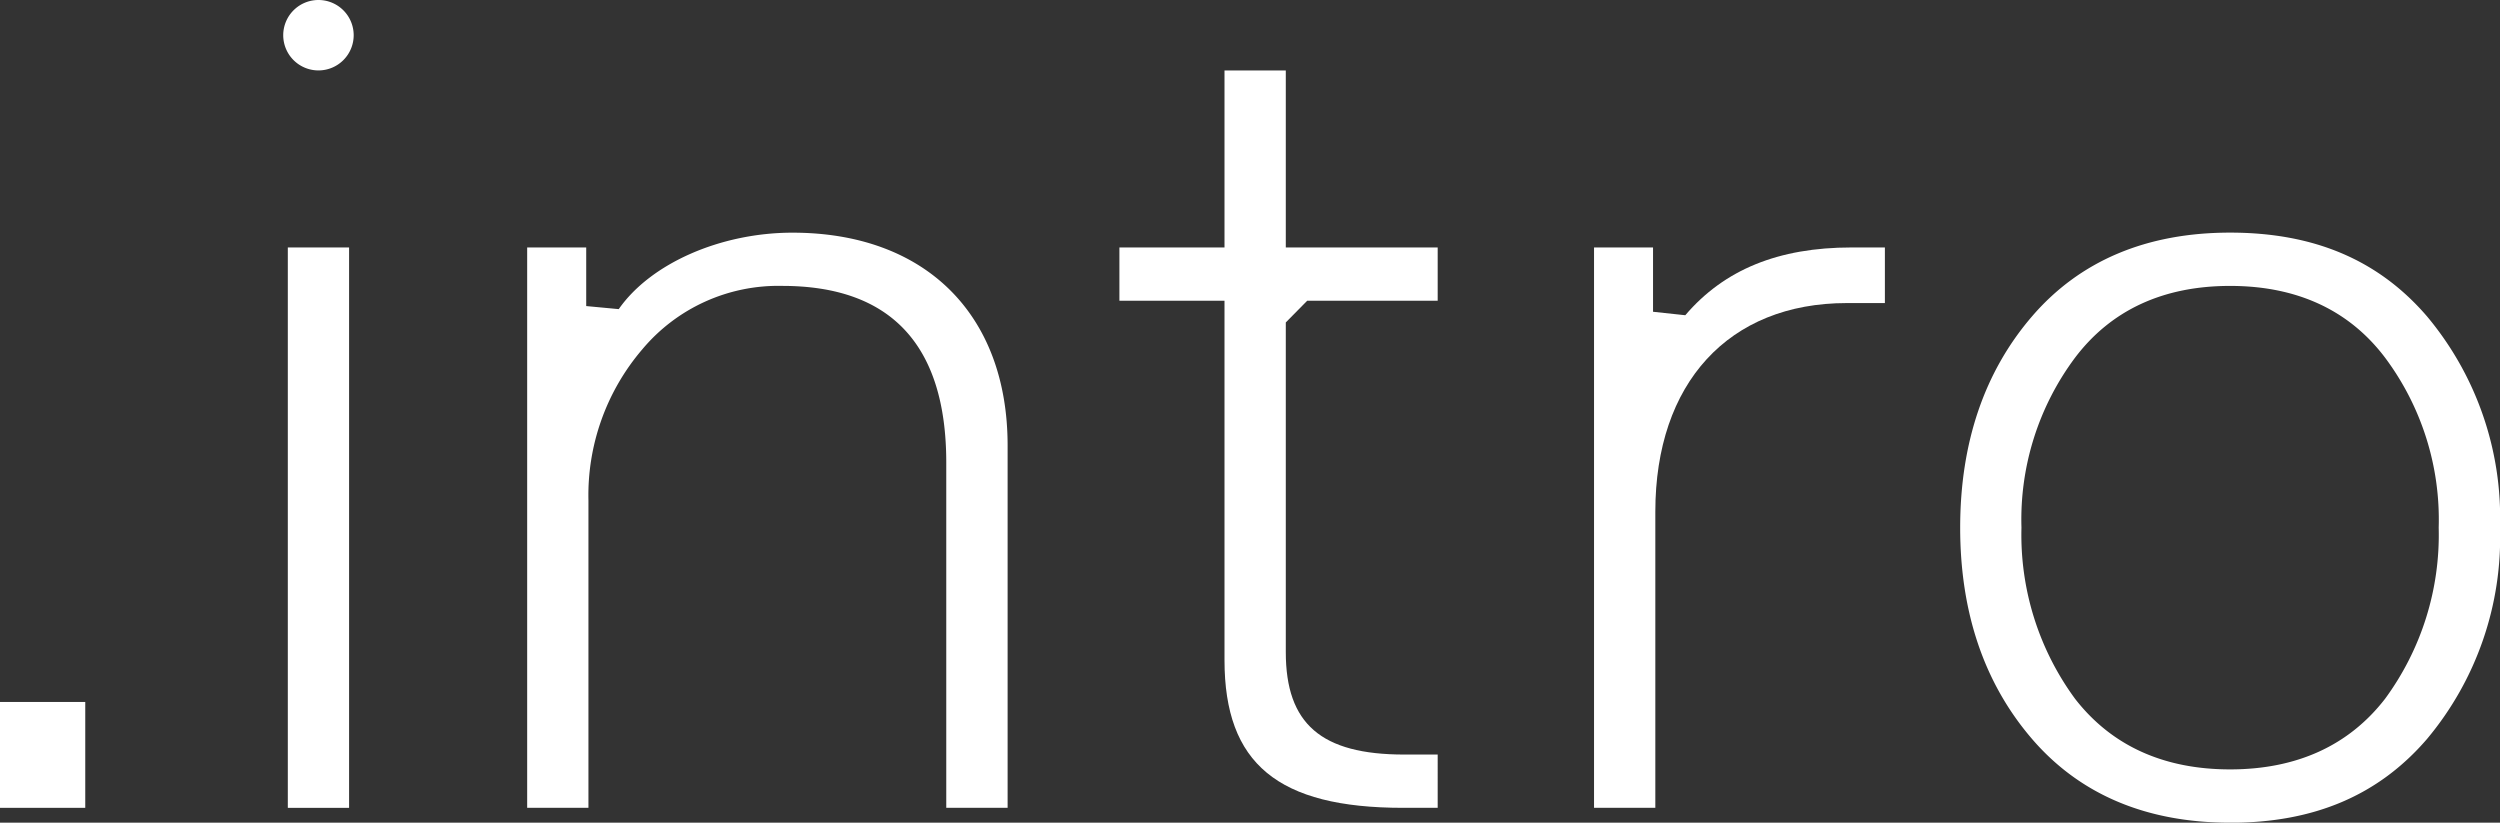
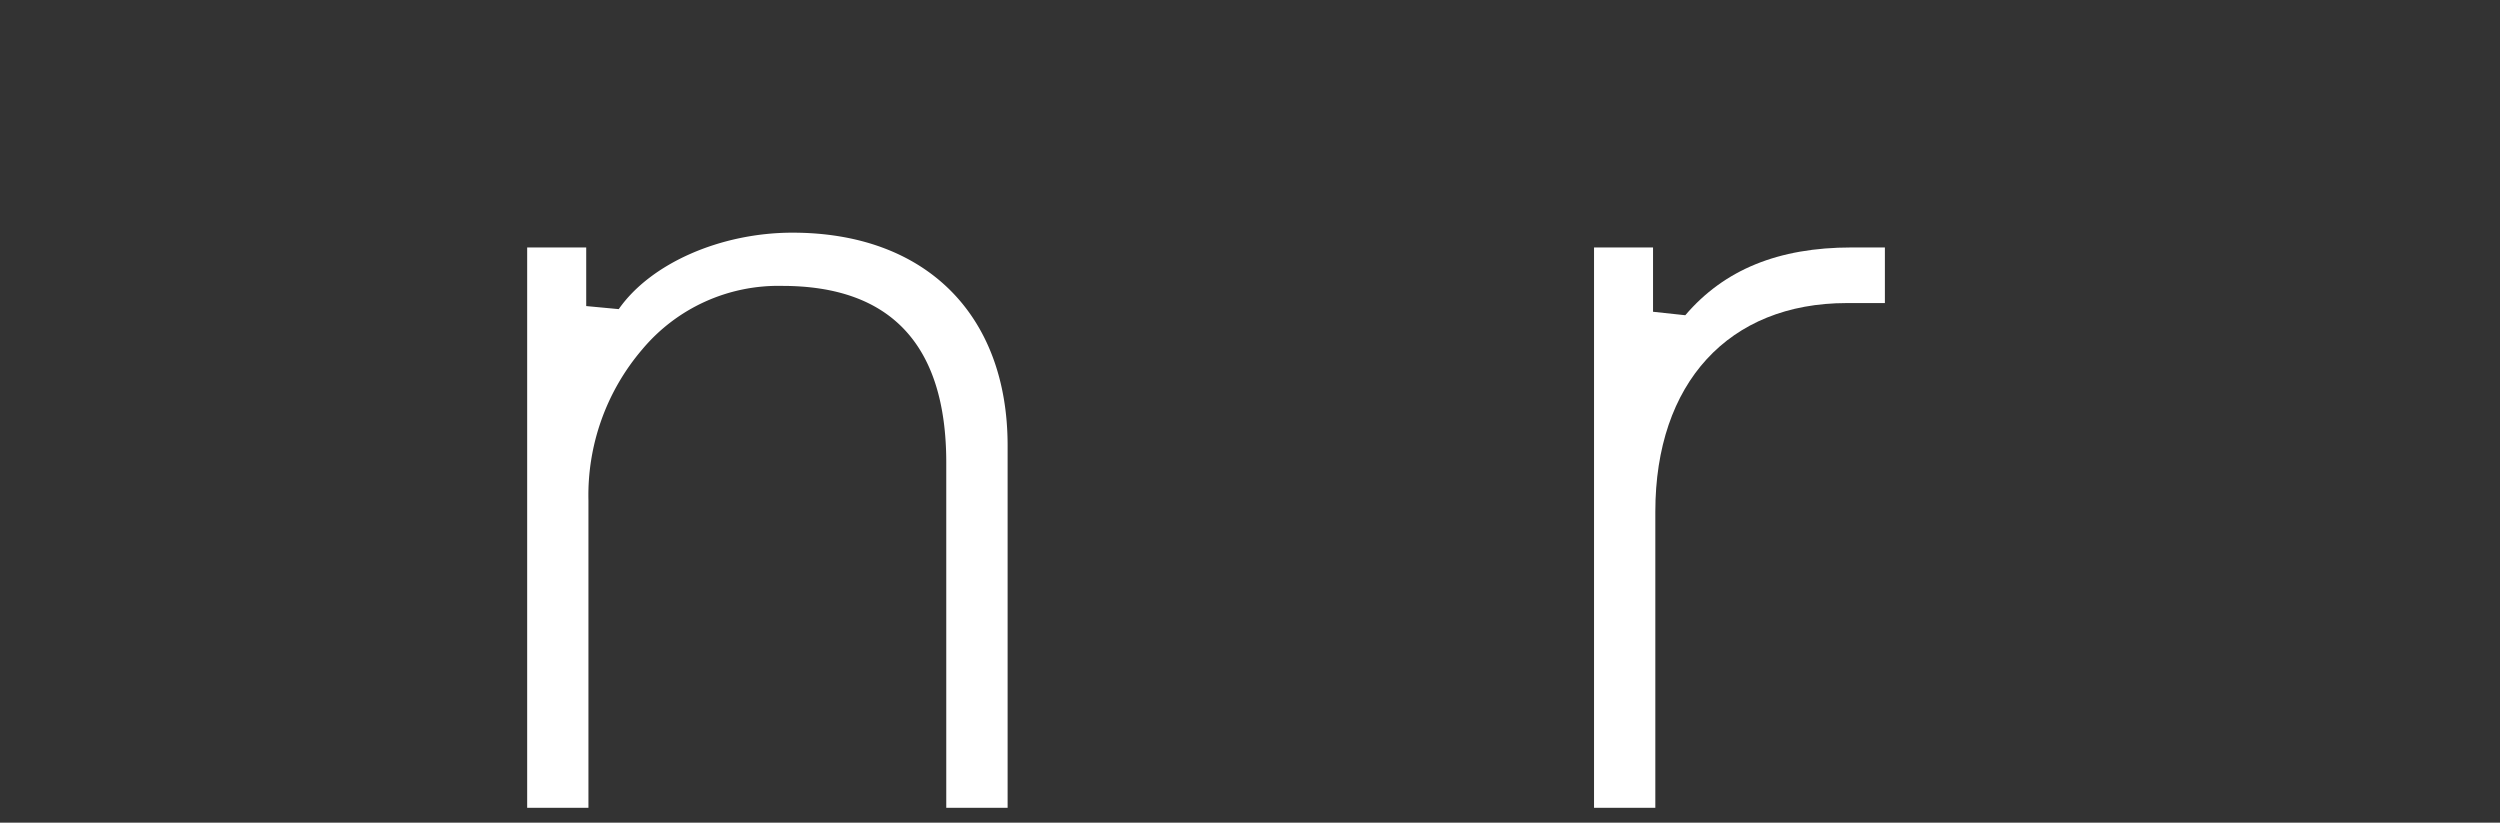
<svg xmlns="http://www.w3.org/2000/svg" width="179.836" height="59.179" viewBox="0 0 179.836 59.179">
  <rect x="0" y="0" width="179.836" height="59.179" fill="#333333" stroke="none" />
  <g transform="translate(-913.142 -16046.689)">
-     <path d="M301.635.316h6.133V-7.3h-6.133Z" transform="translate(611.507 16104.484)" fill="#ffffff" />
-     <path d="M319.04,5.527h4.407V-34.784H319.04Z" transform="translate(614.806 16099.274)" fill="#ffffff" />
    <g transform="translate(951.064 16063.422)">
      <path d="M4.8,6.594V-18.244C4.8-26.677.833-30.951-7-30.951a12.752,12.752,0,0,0-10.07,4.569A16.143,16.143,0,0,0-20.94-15.533V6.594h-4.407v-40.31H-21.1V-29.5l2.34.22c2.3-3.293,7.33-5.5,12.5-5.5,9.544,0,15.473,5.865,15.473,15.308V6.594Z" transform="translate(25.347 34.784)" fill="#ffffff" />
    </g>
    <g transform="translate(993.667 16051.756)">
-       <path d="M3.251,8.453c-9,0-12.843-3.179-12.843-10.625V-28.024h-7.56v-3.833h7.56V-44.591h4.409v12.734H5.743v3.833H-3.644l-1.539,1.56V-2.747c0,5.163,2.548,7.367,8.516,7.367h2.41V8.453Z" transform="translate(17.151 44.591)" fill="#ffffff" />
-     </g>
+       </g>
    <g transform="translate(1027.808 16064.49)">
      <path d="M0,6.424v-40.31H4.244v4.626l2.32.249c2.8-3.281,6.708-4.875,11.948-4.875h2.41v4H18.184c-8.5,0-13.775,5.75-13.775,15.008V6.424Z" transform="translate(0 33.886)" fill="#ffffff" />
    </g>
    <g transform="translate(1054.146 16063.423)">
-       <path d="M3.094.611c-4.808,0-8.559,1.737-11.153,5.164A19.452,19.452,0,0,0-11.913,18,19.915,19.915,0,0,0-8.059,30.309c2.617,3.372,6.368,5.081,11.153,5.081s8.536-1.708,11.147-5.077A19.917,19.917,0,0,0,18.1,18,19.46,19.46,0,0,0,14.241,5.77C11.655,2.348,7.9.611,3.094.611m0,38.613c-6.018,0-10.812-2.029-14.251-6.029S-16.322,24.1-16.322,18s1.737-11.21,5.165-15.194c3.439-4,8.233-6.029,14.251-6.029,6.044,0,10.679,1.97,14.167,6.026A22.574,22.574,0,0,1,22.51,18,22.572,22.572,0,0,1,17.261,33.2c-3.488,4.056-8.122,6.029-14.167,6.029" transform="translate(16.322 3.222)" fill="#ffffff" />
-     </g>
+       </g>
    <g transform="translate(933.516 16046.689)">
-       <path d="M.4.807A2.534,2.534,0,0,0,2.938-1.726,2.534,2.534,0,0,0,.4-4.259,2.533,2.533,0,0,0-2.13-1.726,2.533,2.533,0,0,0,.4.807" transform="translate(2.13 4.259)" fill="#ffffff" />
-     </g>
+       </g>
  </g>
</svg>